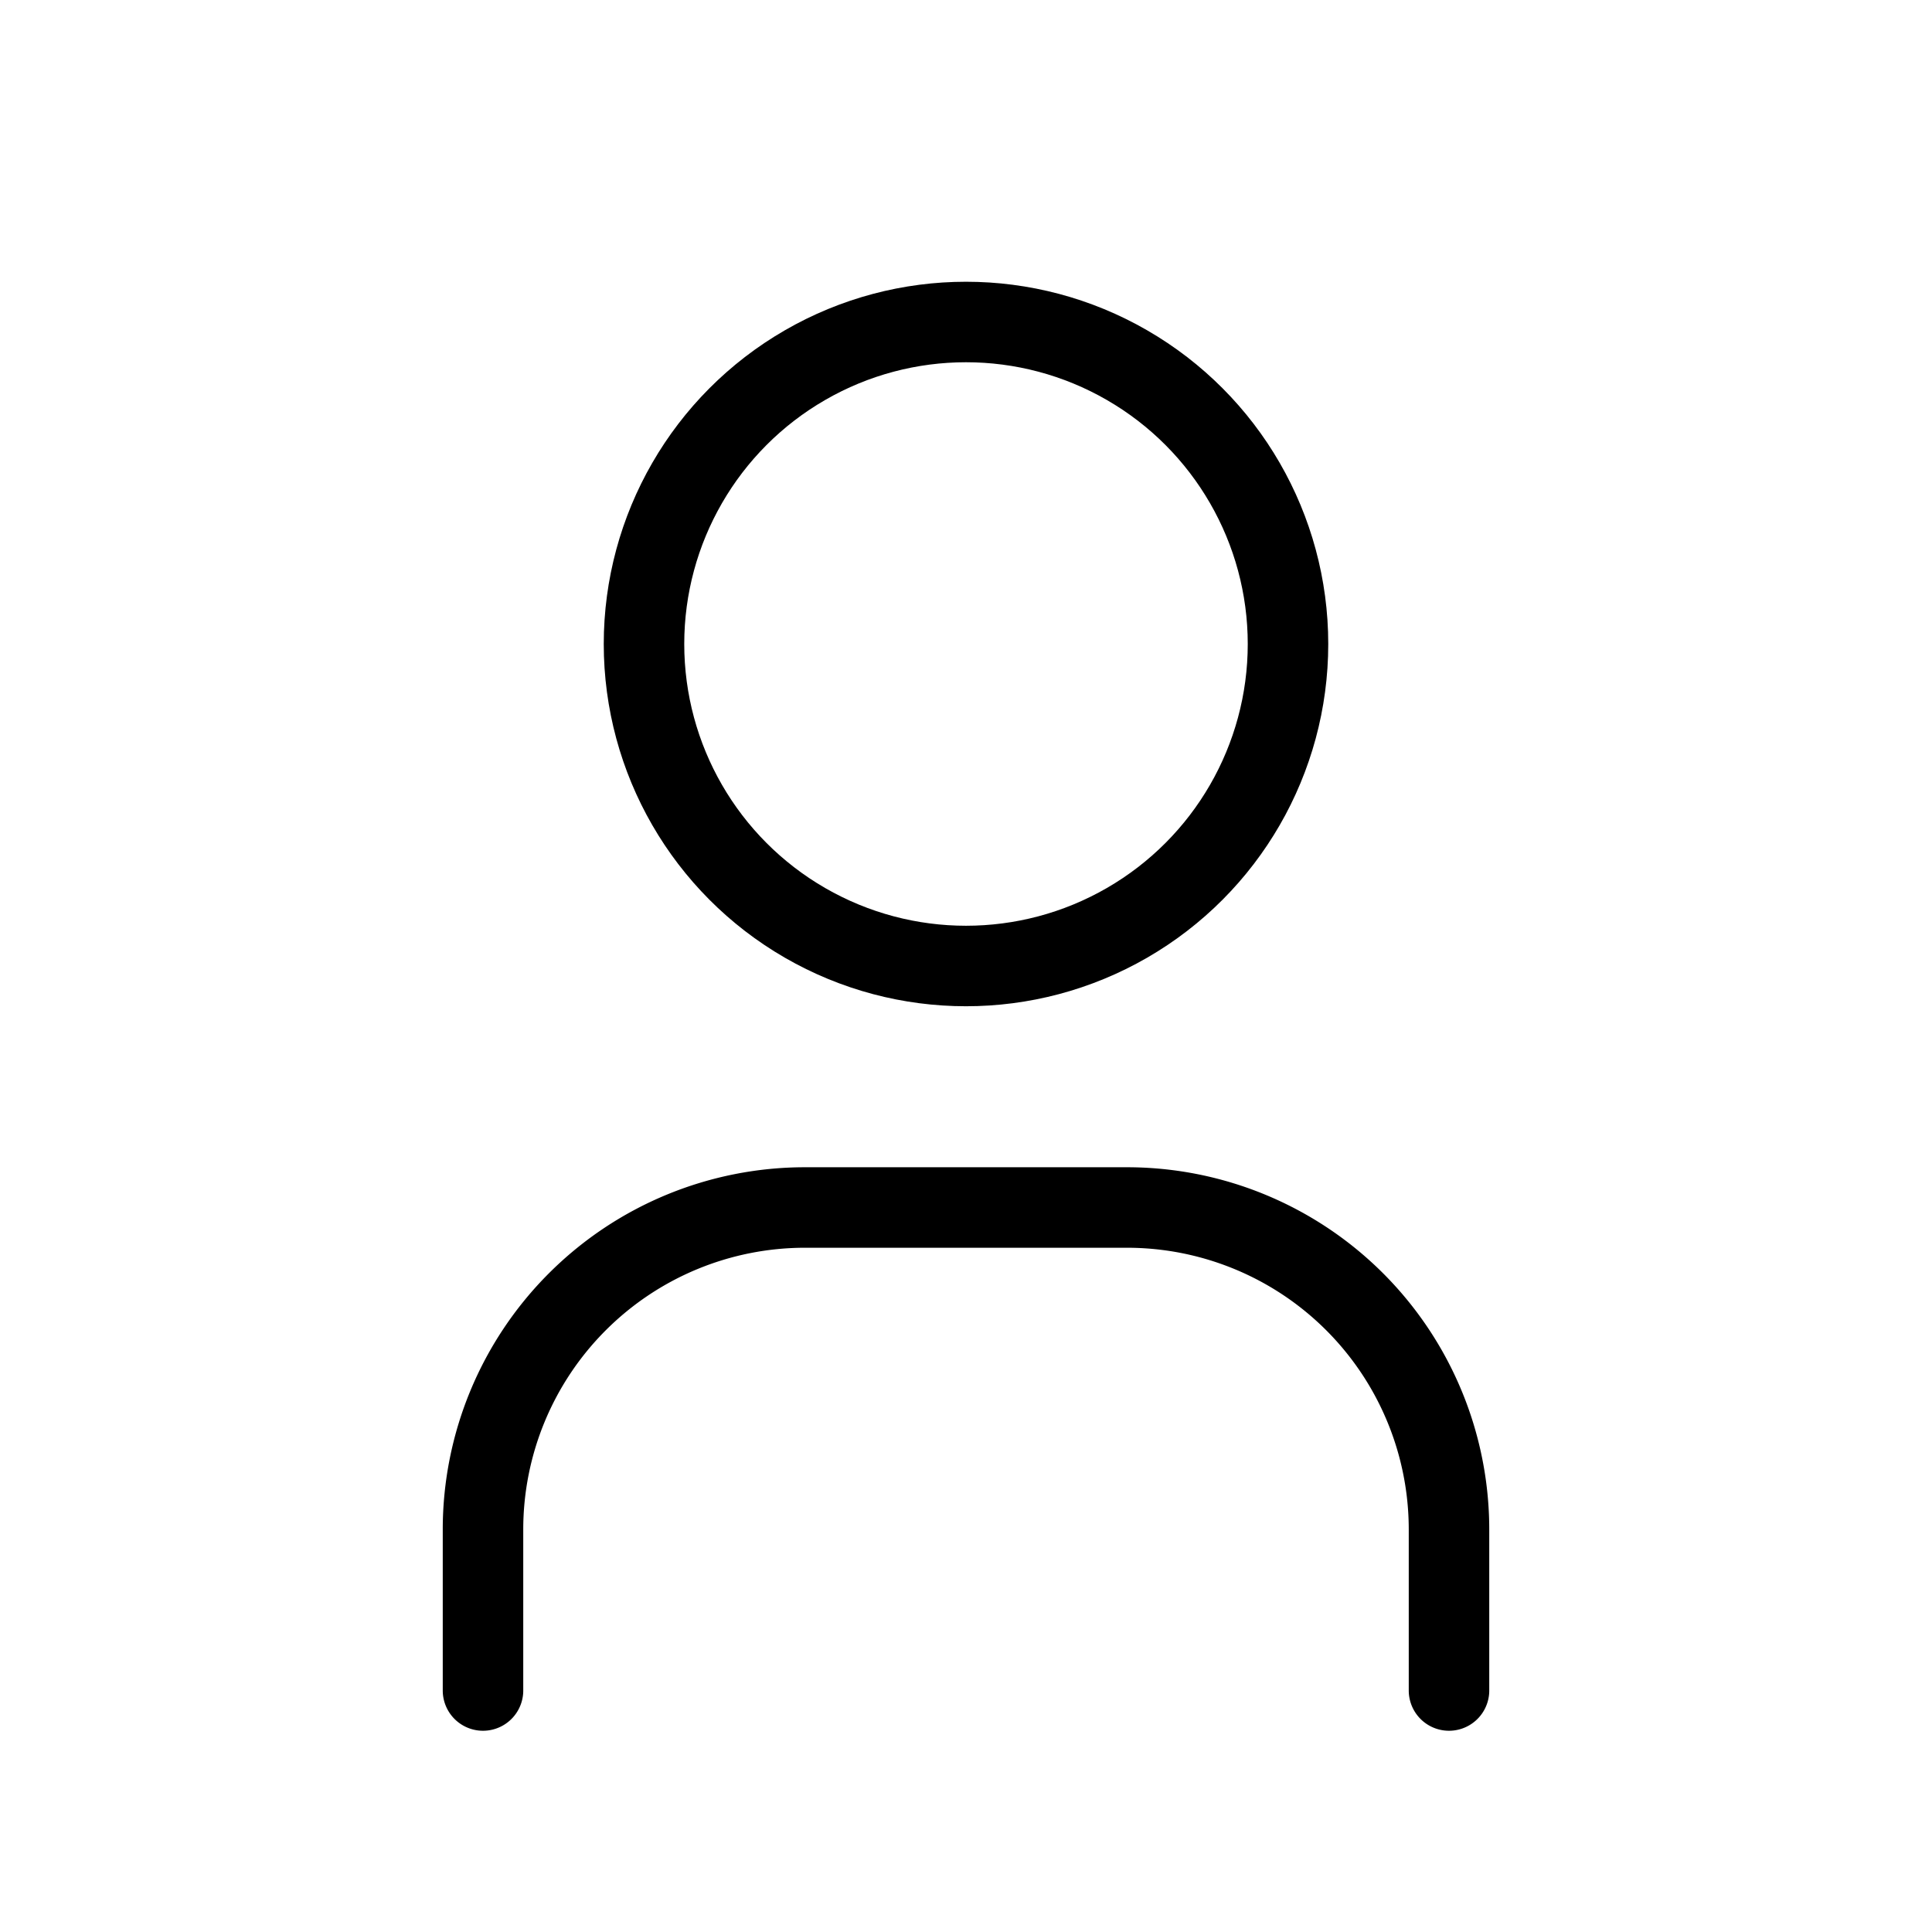
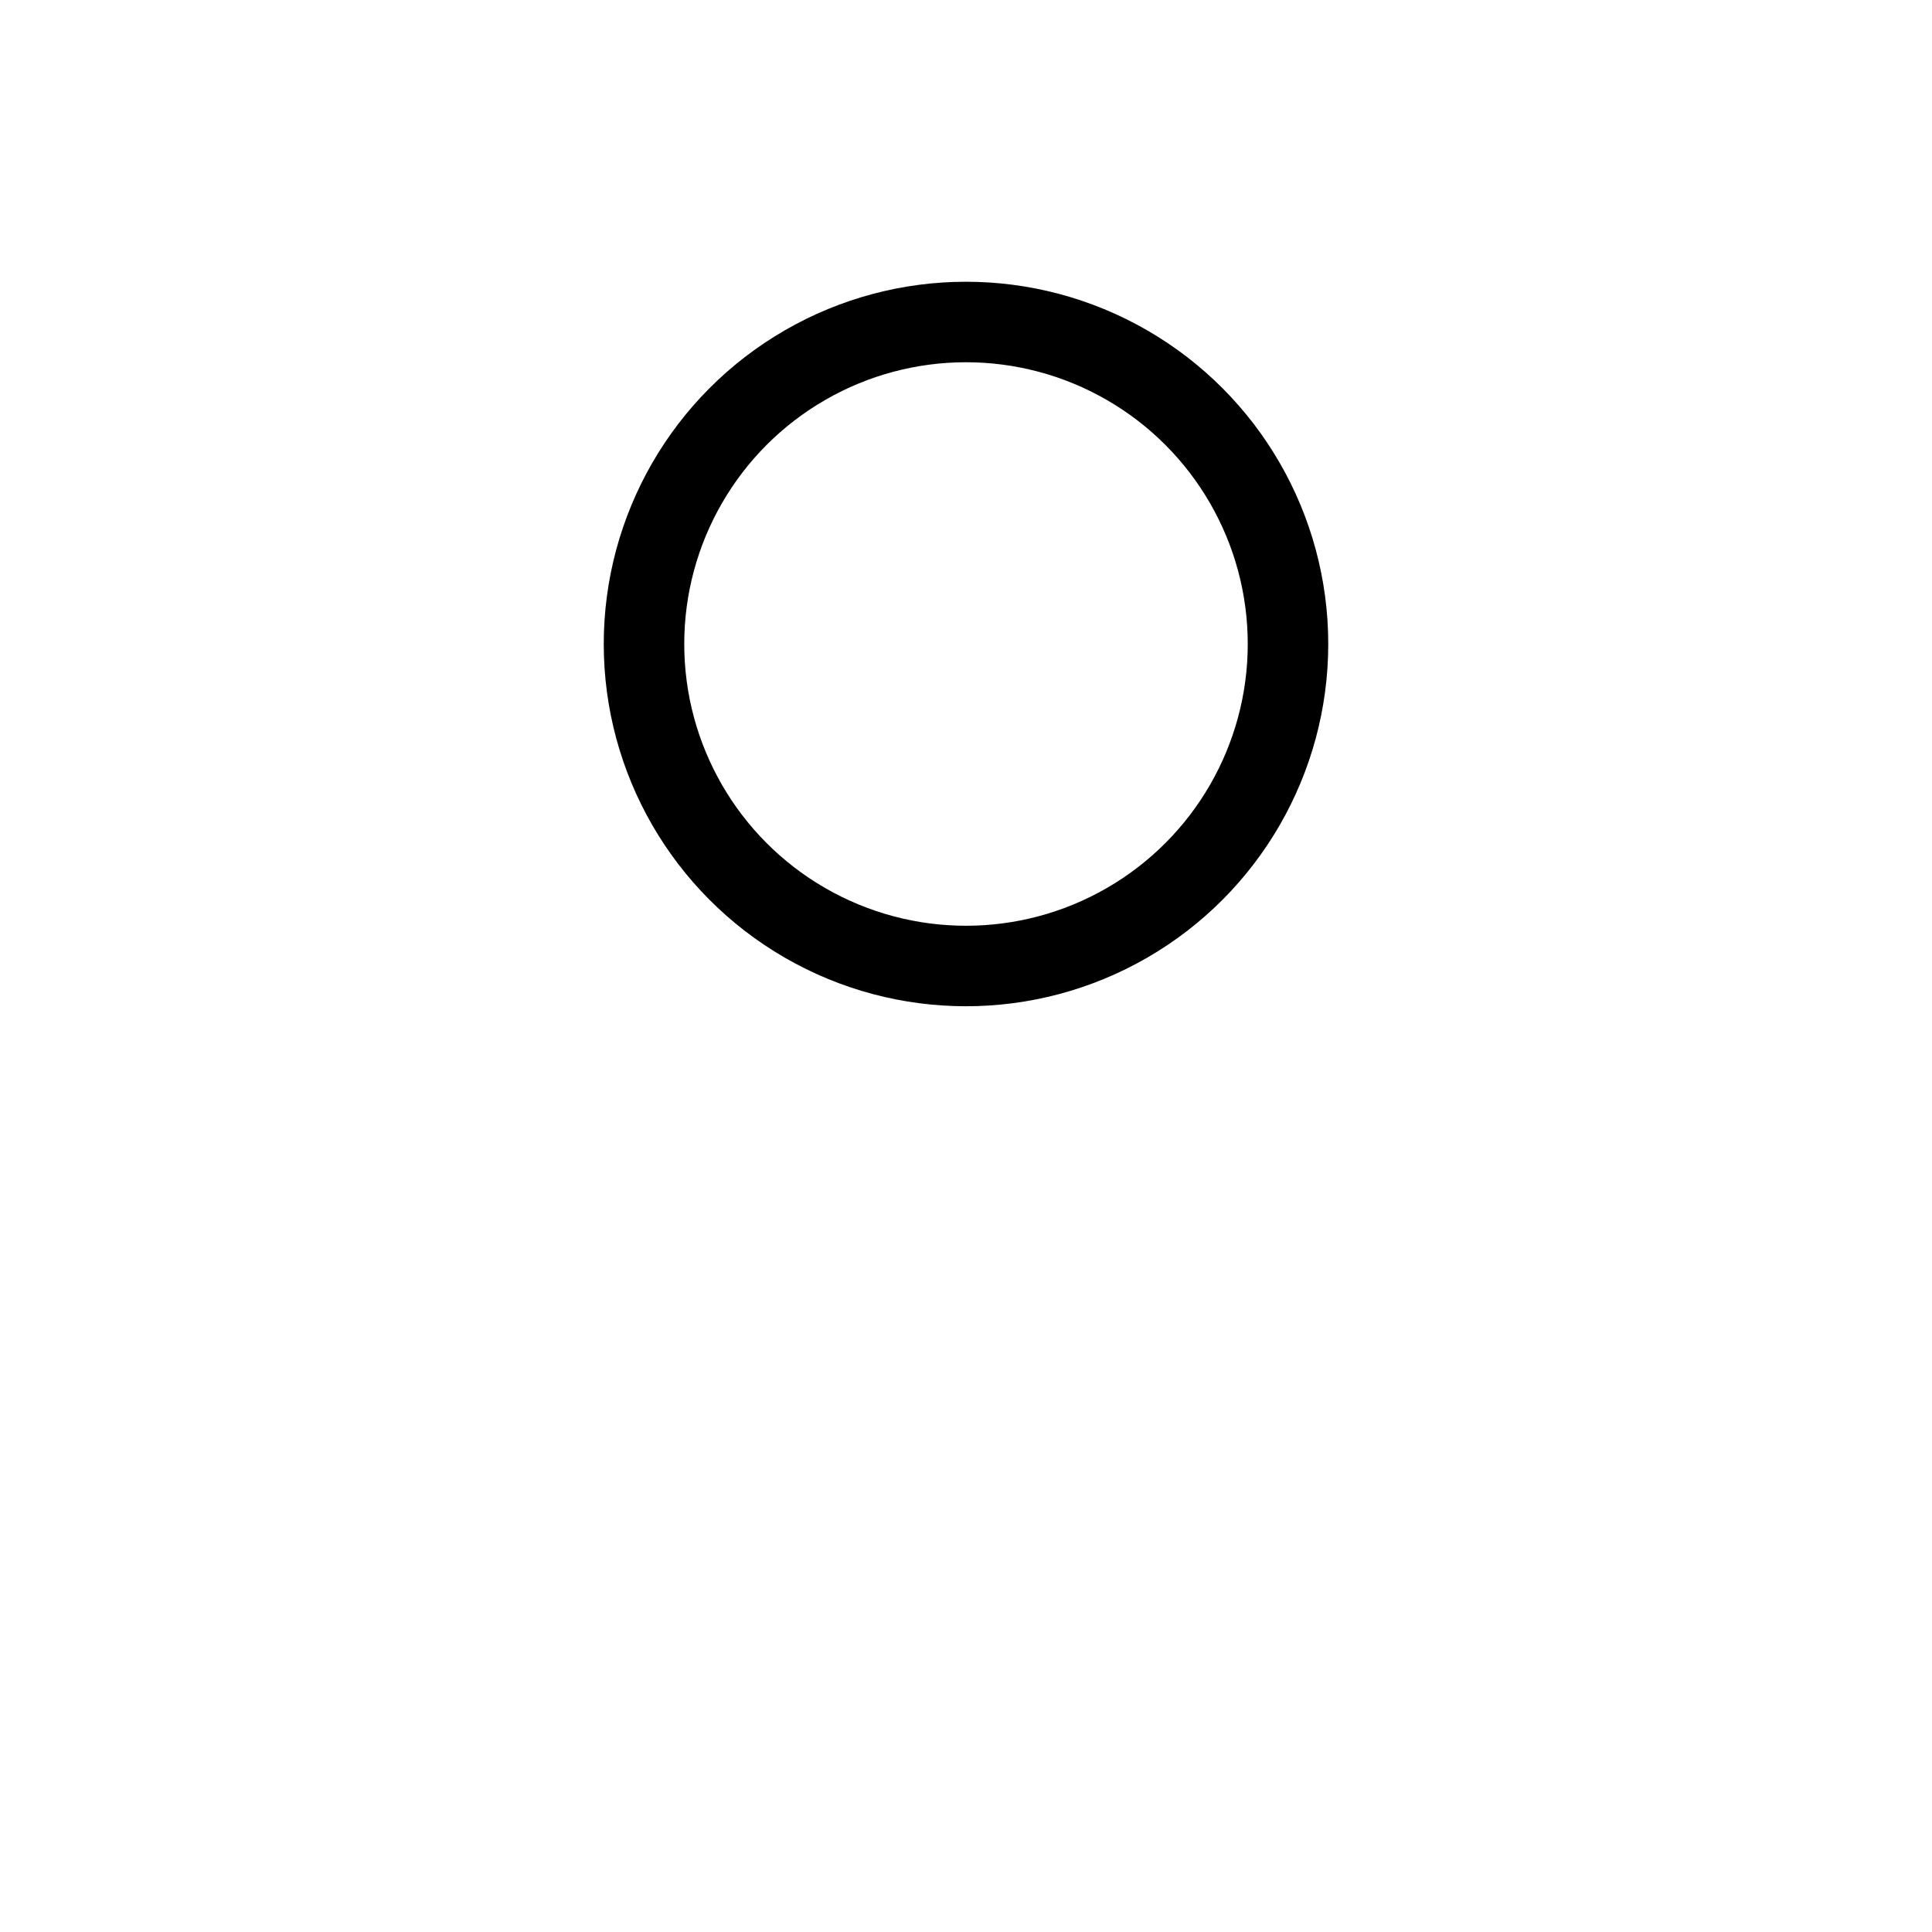
<svg xmlns="http://www.w3.org/2000/svg" viewBox="0 0 24 24" fill="none" stroke="currentColor" stroke-width="1" stroke-linecap="round" stroke-linejoin="round">
  <circle cx="12" cy="8" r="4" />
-   <path d="M6 21v-2a4 4 0 0 1 4-4h4a4 4 0 0 1 4 4v2" />
</svg>